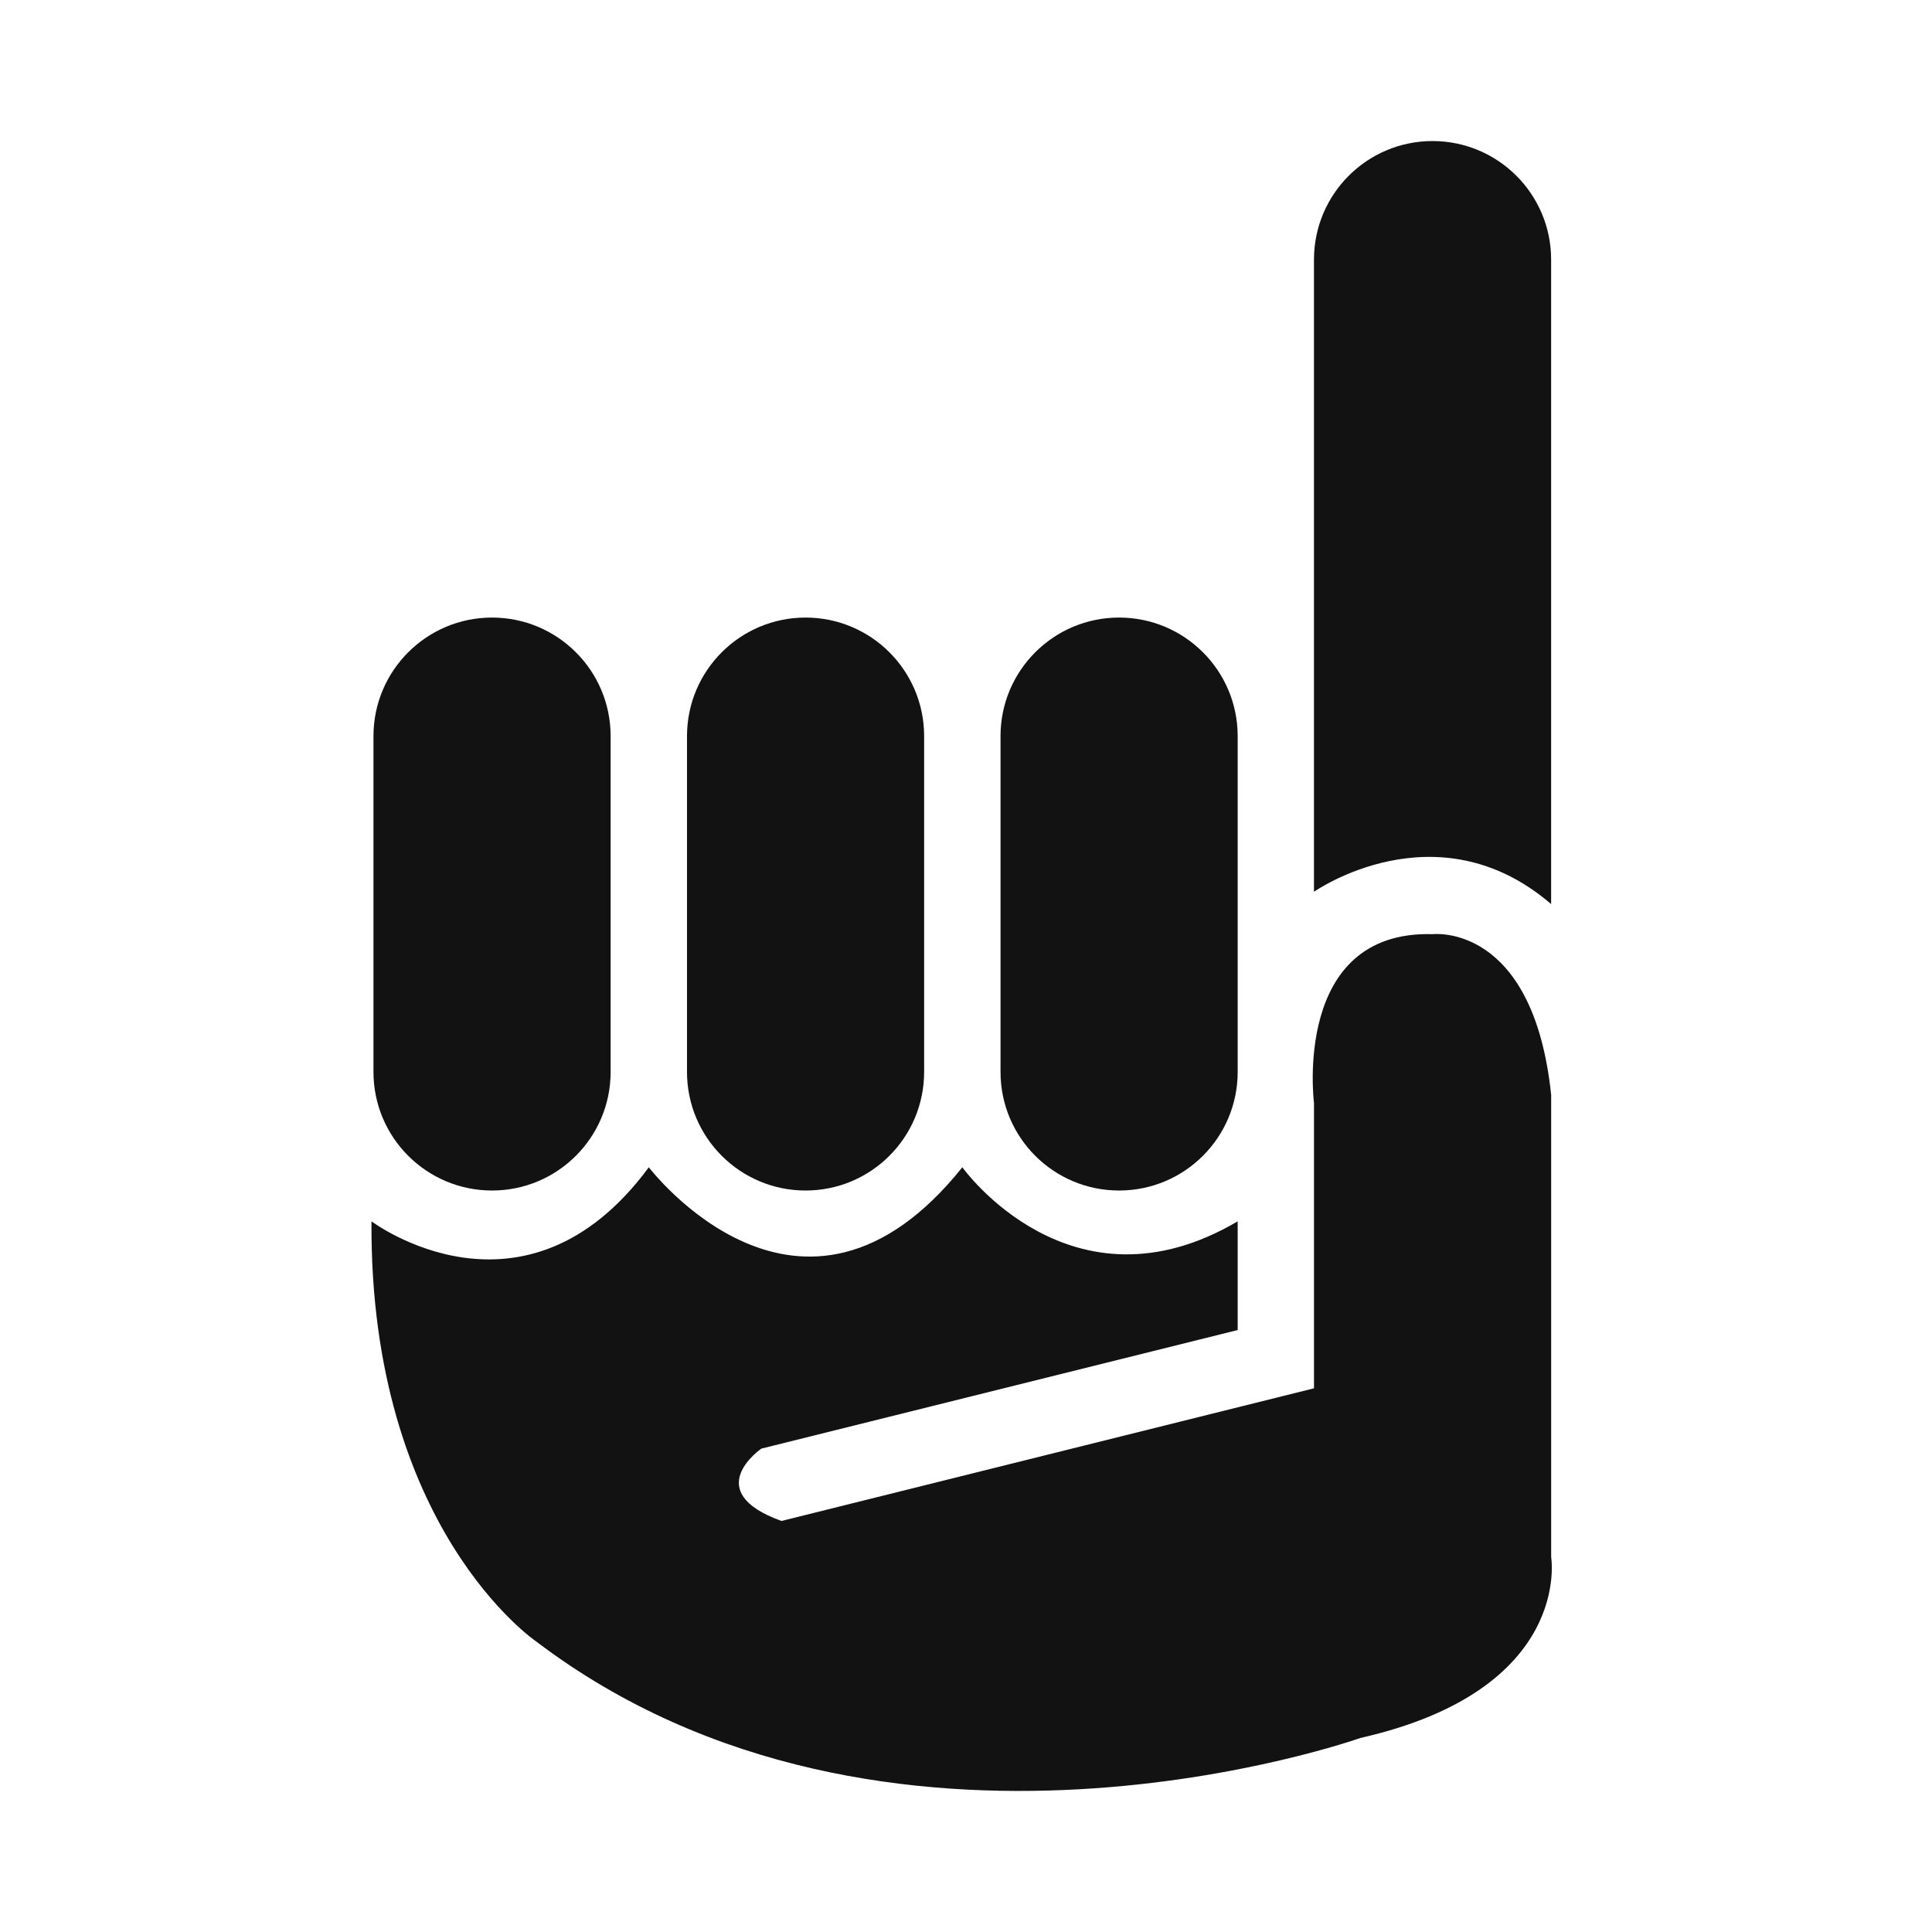
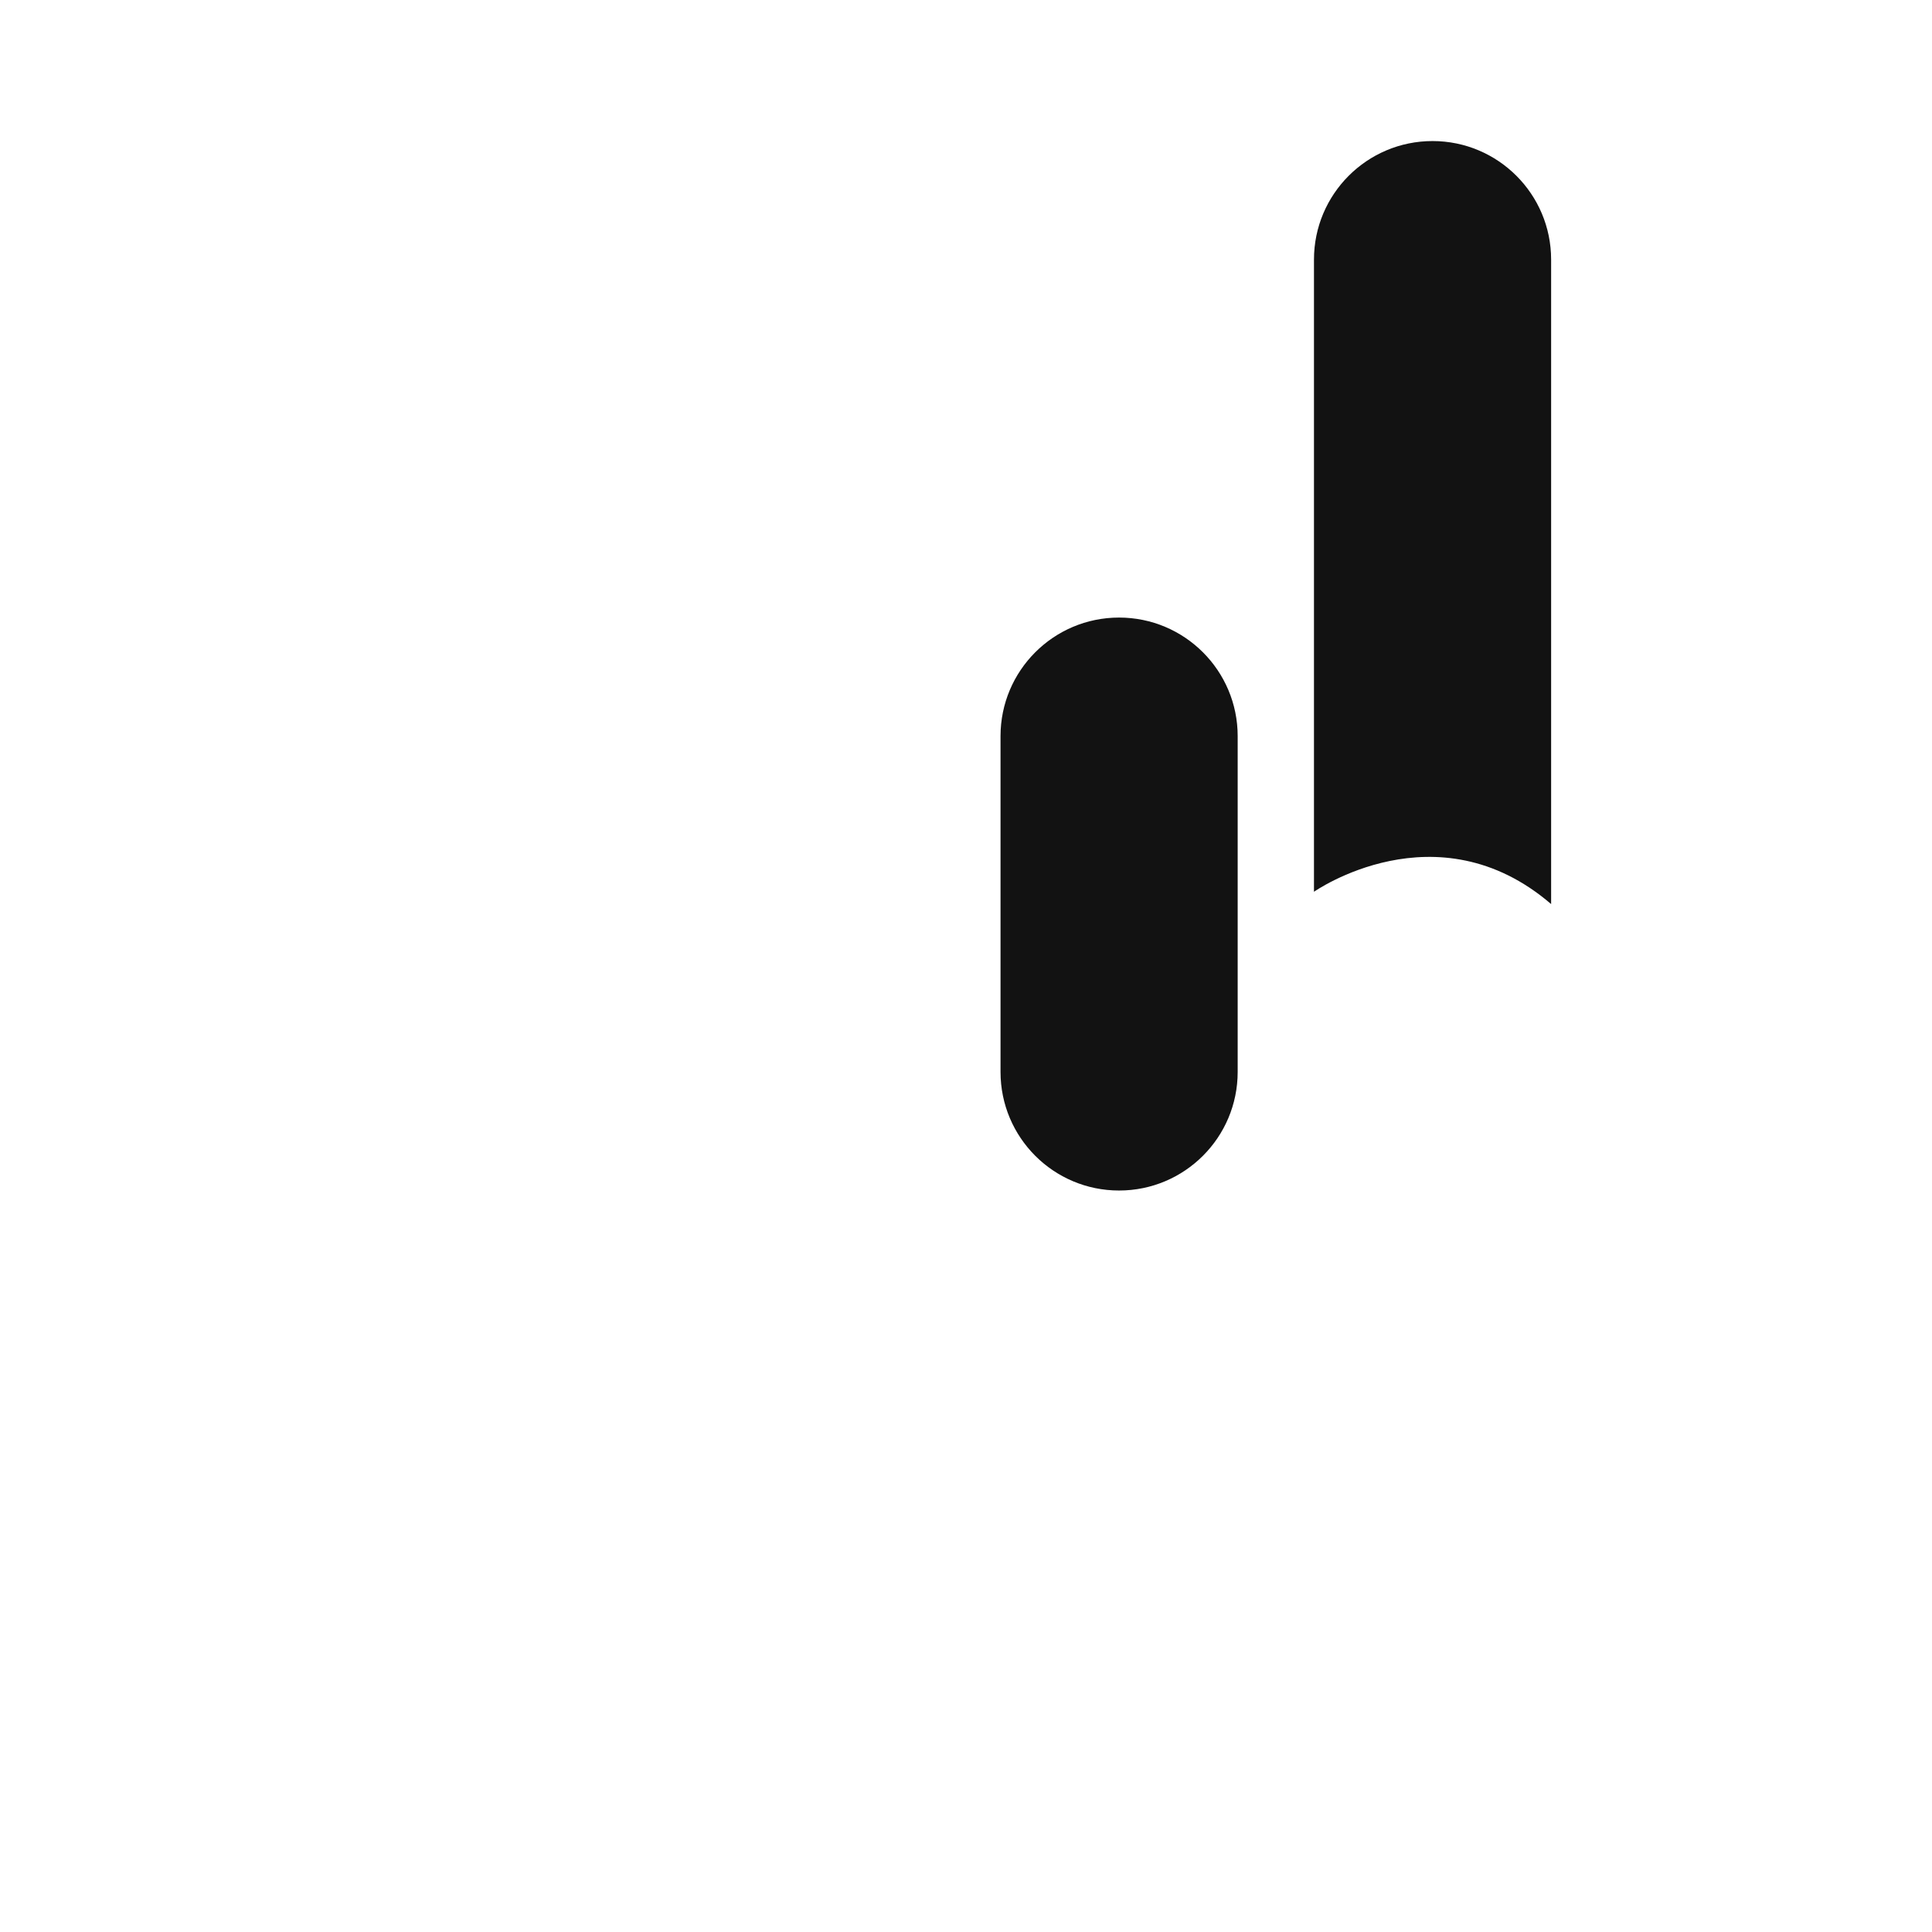
<svg xmlns="http://www.w3.org/2000/svg" height="100px" width="100px" fill="#121212" version="1.1" x="0px" y="0px" viewBox="0 0 100 100" enable-background="new 0 0 100 100" xml:space="preserve">
-   <path d="M31.606,55.482c0,3.392-2.748,6.139-6.138,6.139l0,0c-3.39,0-6.137-2.747-6.137-6.139v-17.38  c0-3.389,2.747-6.137,6.137-6.137l0,0c3.39,0,6.138,2.748,6.138,6.137V55.482z" />
-   <path d="M47.833,55.482c0,3.392-2.747,6.139-6.137,6.139l0,0c-3.389,0-6.137-2.747-6.137-6.139V38.102  c0-3.389,2.748-6.137,6.137-6.137l0,0c3.39,0,6.137,2.748,6.137,6.137V55.482z" />
  <path d="M64.062,55.482c0,3.392-2.748,6.139-6.139,6.139l0,0c-3.39,0-6.136-2.747-6.136-6.139V38.102  c0-3.389,2.746-6.137,6.136-6.137l0,0c3.391,0,6.139,2.748,6.139,6.137V55.482z" />
  <path d="M74.148,7.301c-3.389,0-6.137,2.748-6.137,6.137v4.541v1.04v6.809v20.33c0,0,6.346-4.458,12.275,0.637V25.827v-9.445v-2.944  C80.287,10.049,77.539,7.301,74.148,7.301z" />
-   <path d="M19.228,63.216c0,0,7.906,5.938,14.355-2.798c0,0,7.905,10.402,16.227,0c0,0,5.622,7.885,14.252,2.798v5.627L39.407,74.98  c0,0-3.216,2.208,1.041,3.745l27.564-6.866V57.088c0,0-1.143-8.944,6.139-8.736c0,0,5.2-0.625,6.137,8.321v23.925  c0,0,1.144,6.865-9.882,9.361c0,0-24.548,8.737-42.647-4.992C27.758,84.967,19.124,79.121,19.228,63.216z" />
</svg>